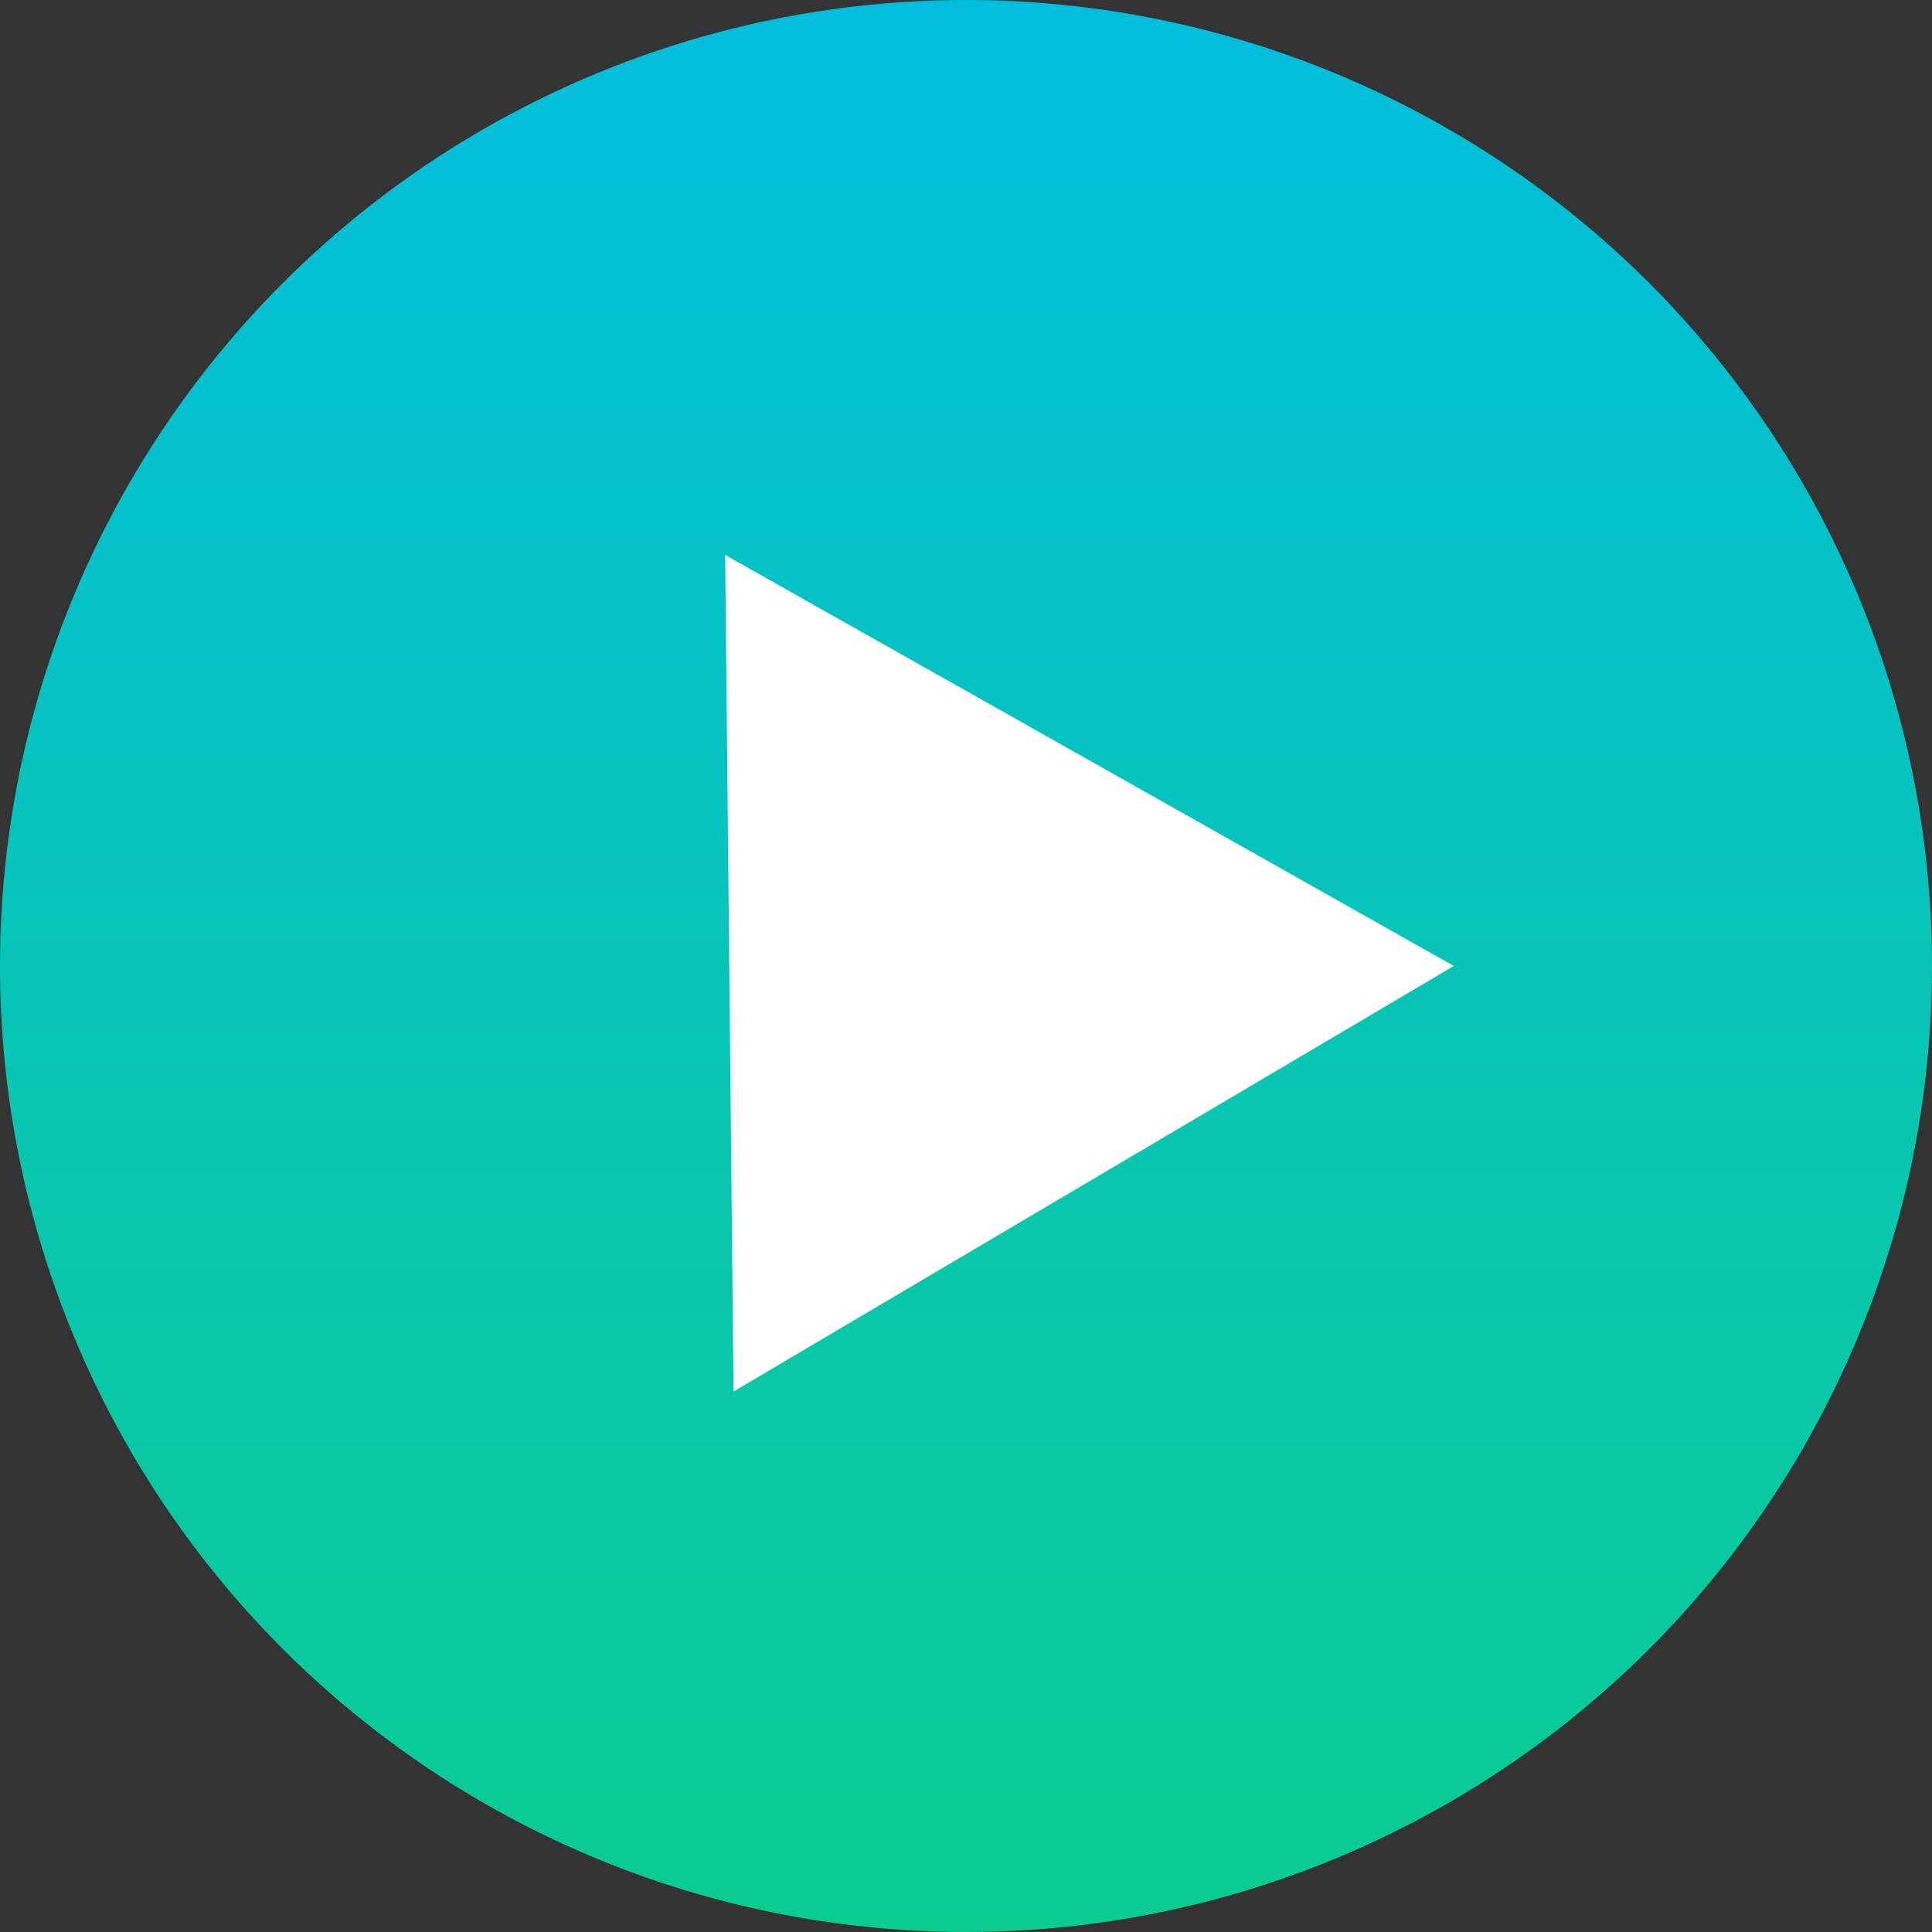
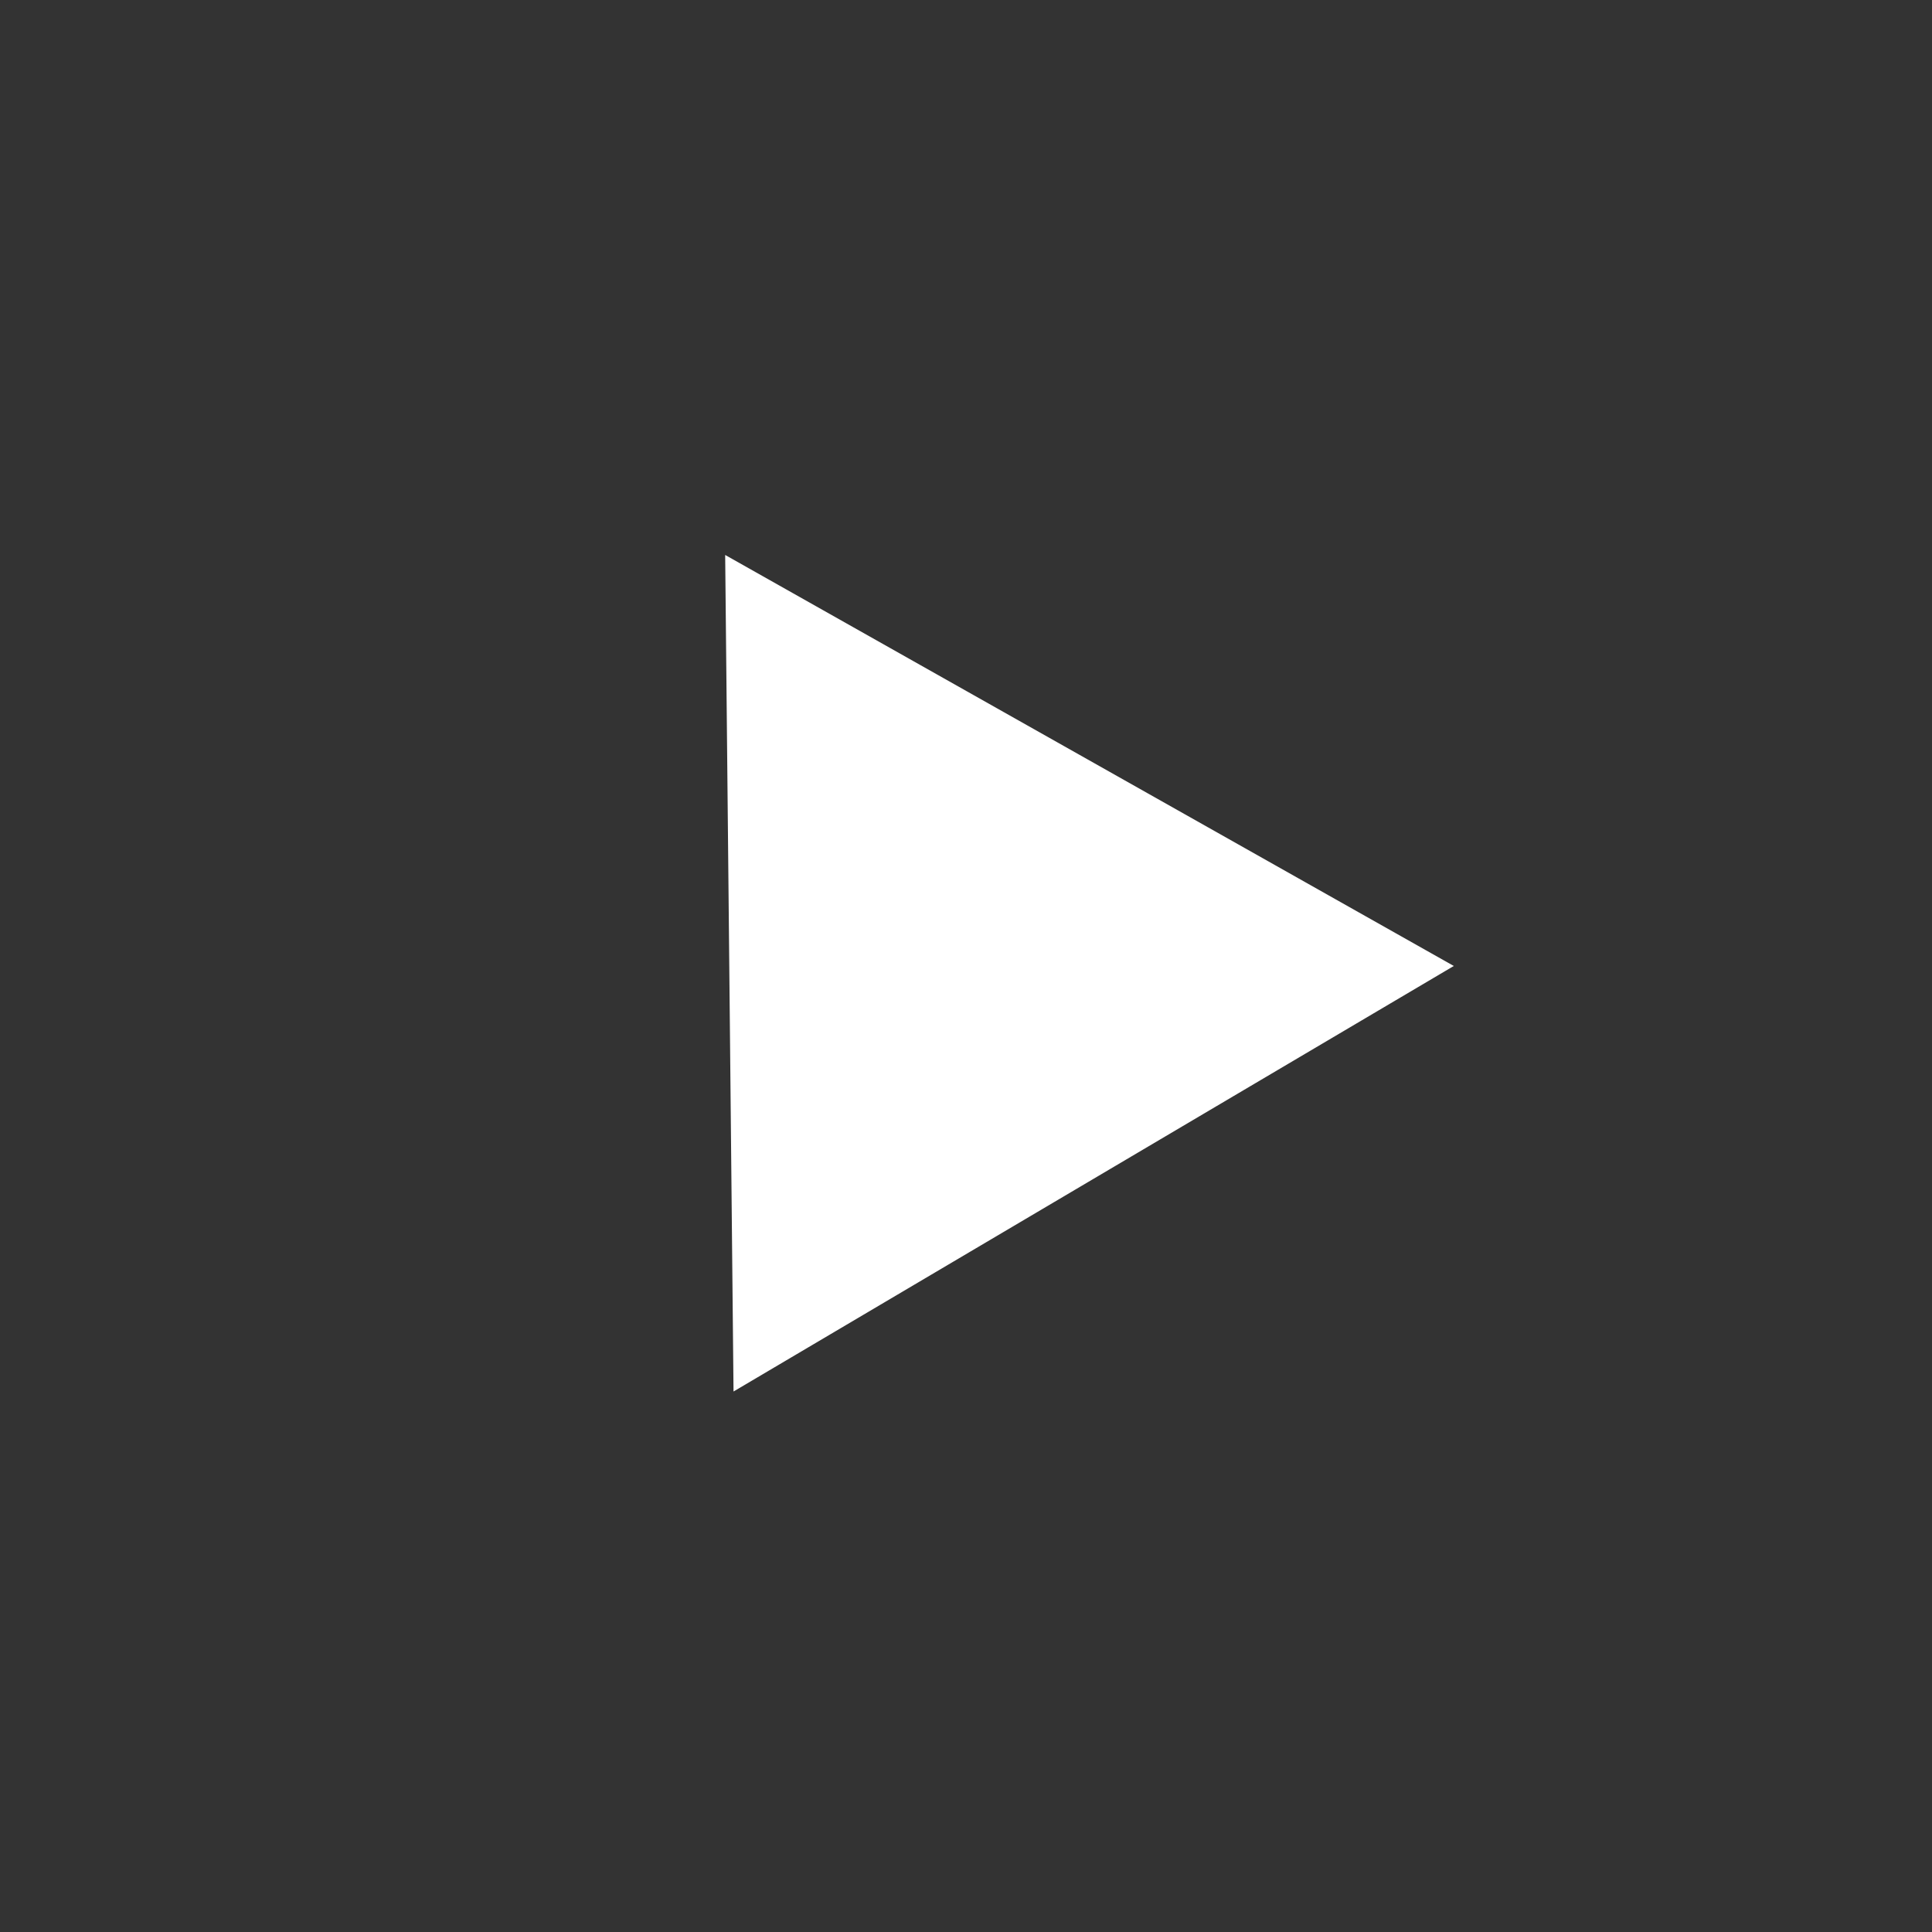
<svg xmlns="http://www.w3.org/2000/svg" width="92" height="92" fill="none">
  <rect width="100%" height="100%" fill="#333333" stroke="none" />
-   <circle cx="46" cy="46" r="46" fill="url(#a)" />
  <path d="M69.228 45.999 34.93 66.262l-.398-39.835 34.697 19.572Z" fill="#fff" />
  <defs>
    <linearGradient id="a" x1="46" y1="0" x2="46" y2="92" gradientUnits="userSpaceOnUse">
      <stop stop-color="#02BEDE" />
      <stop offset="1" stop-color="#0ACC91" />
    </linearGradient>
  </defs>
</svg>